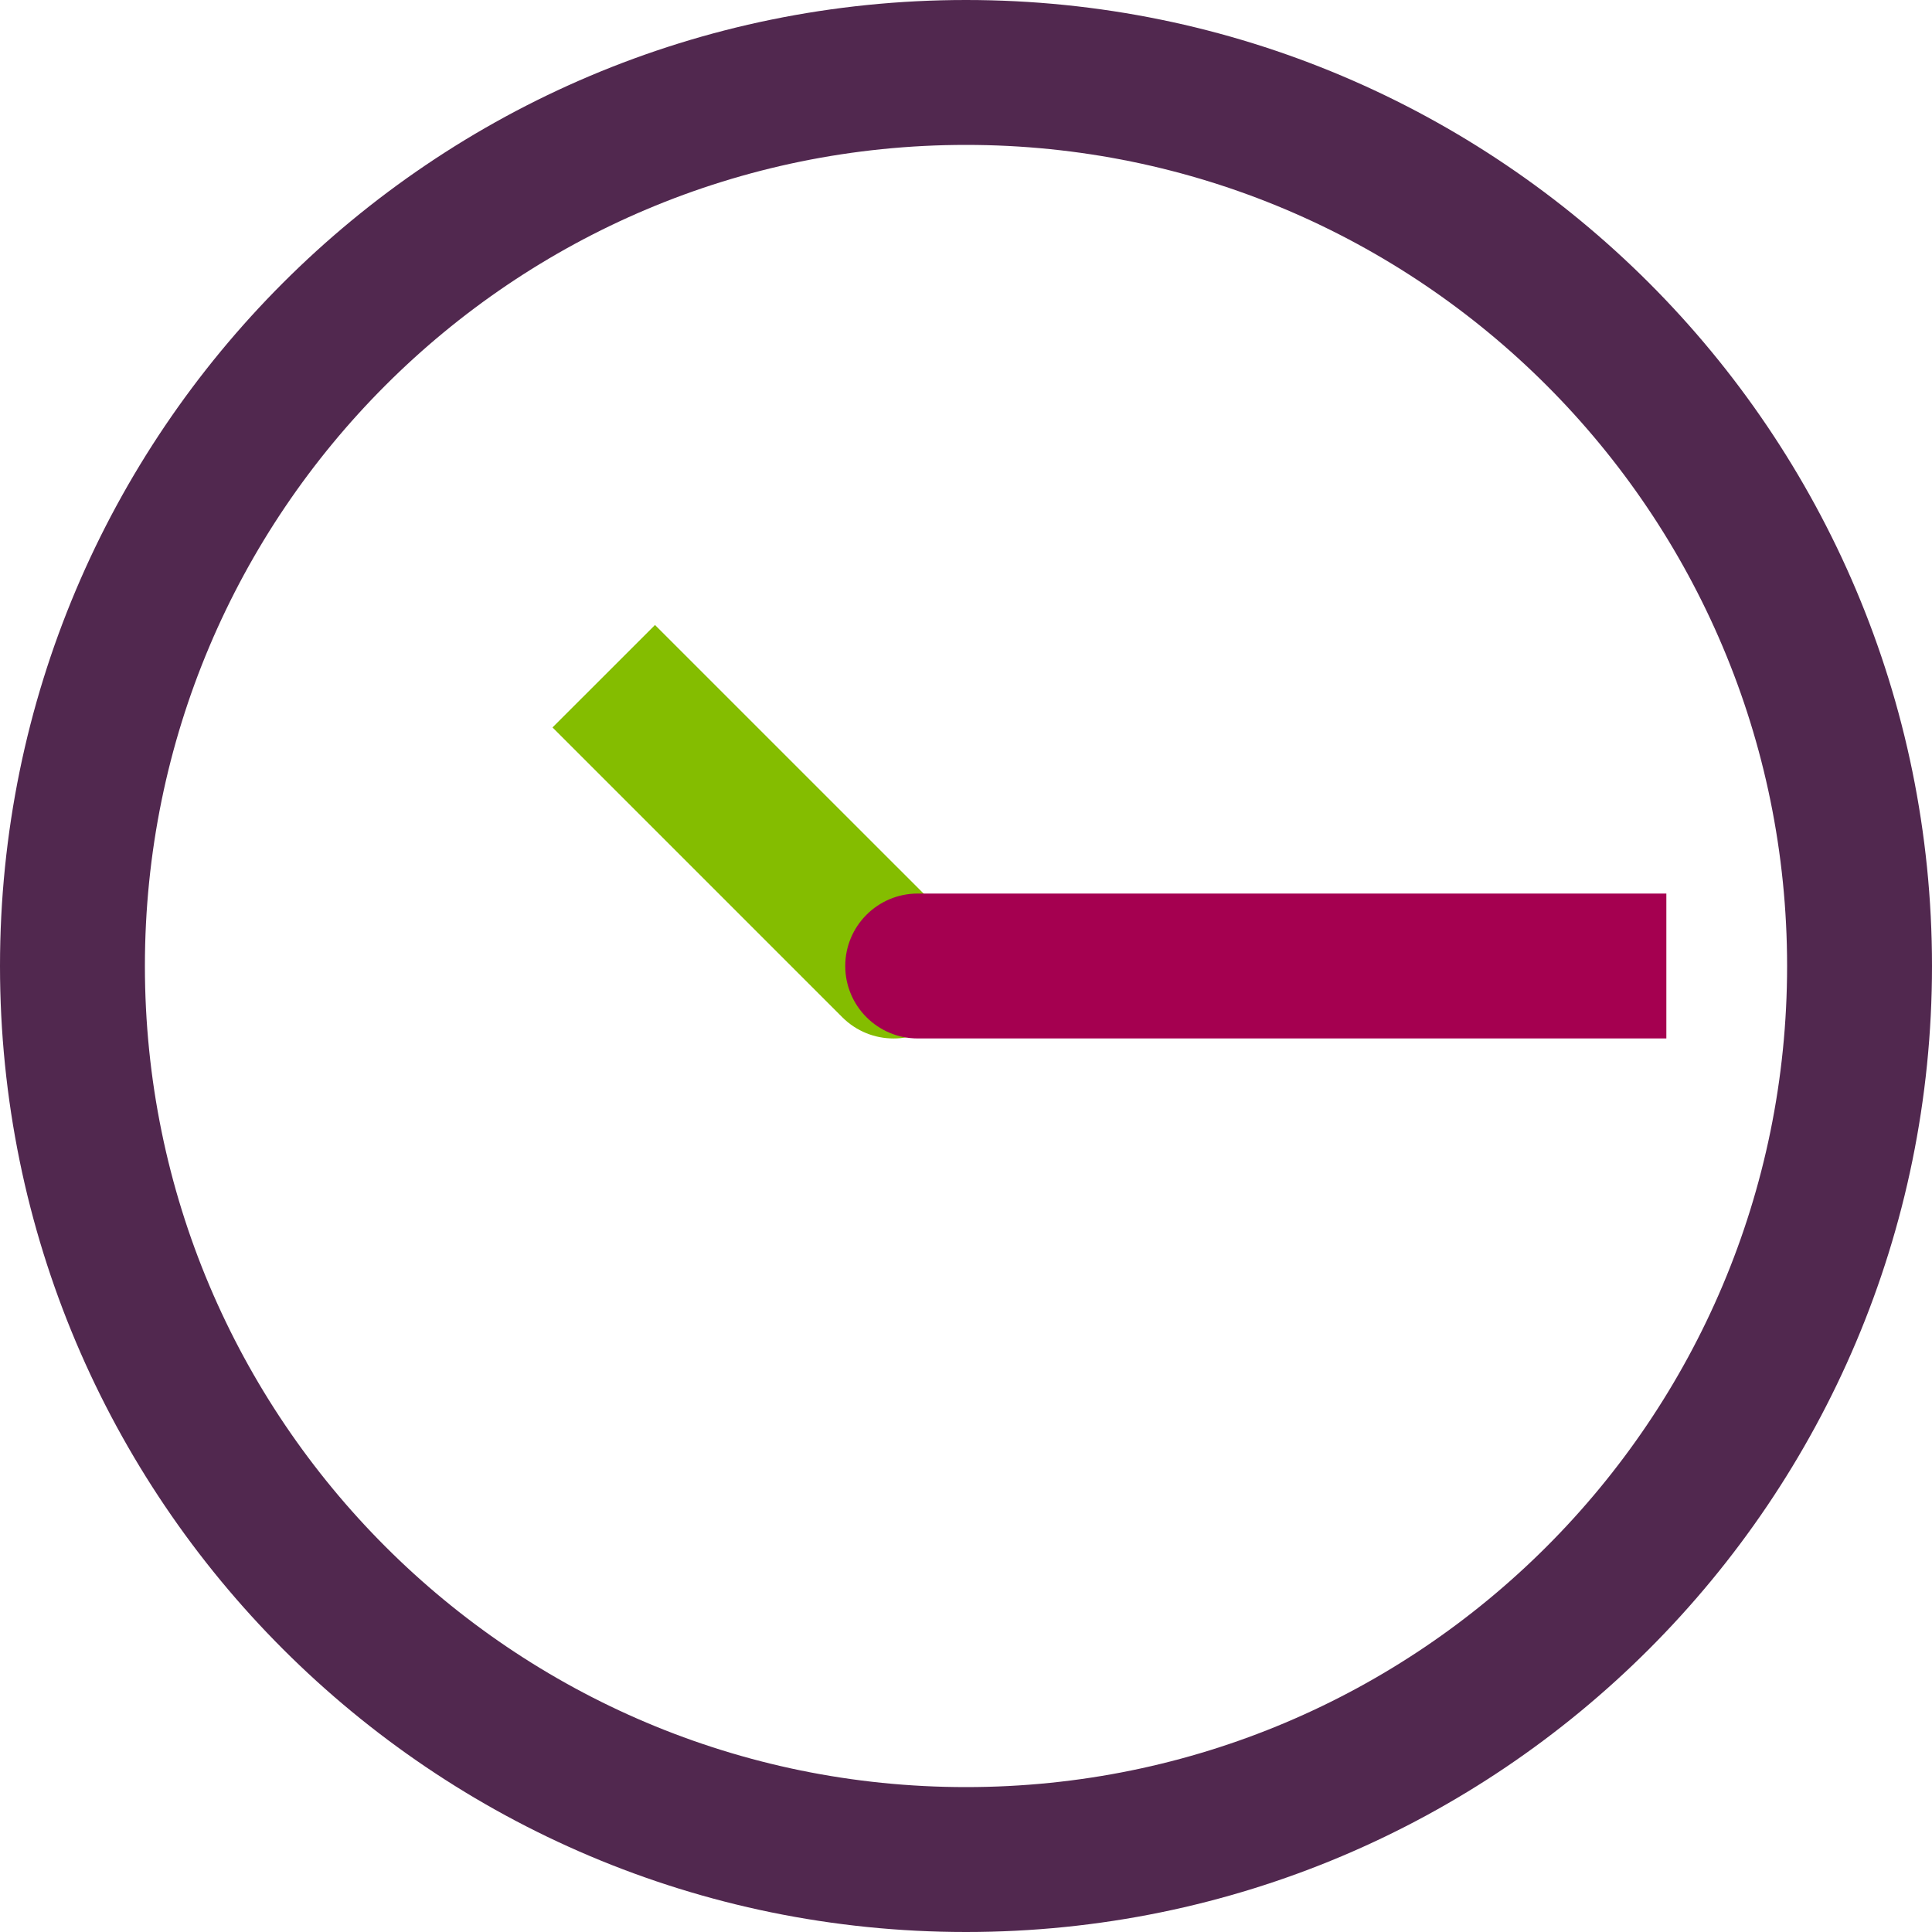
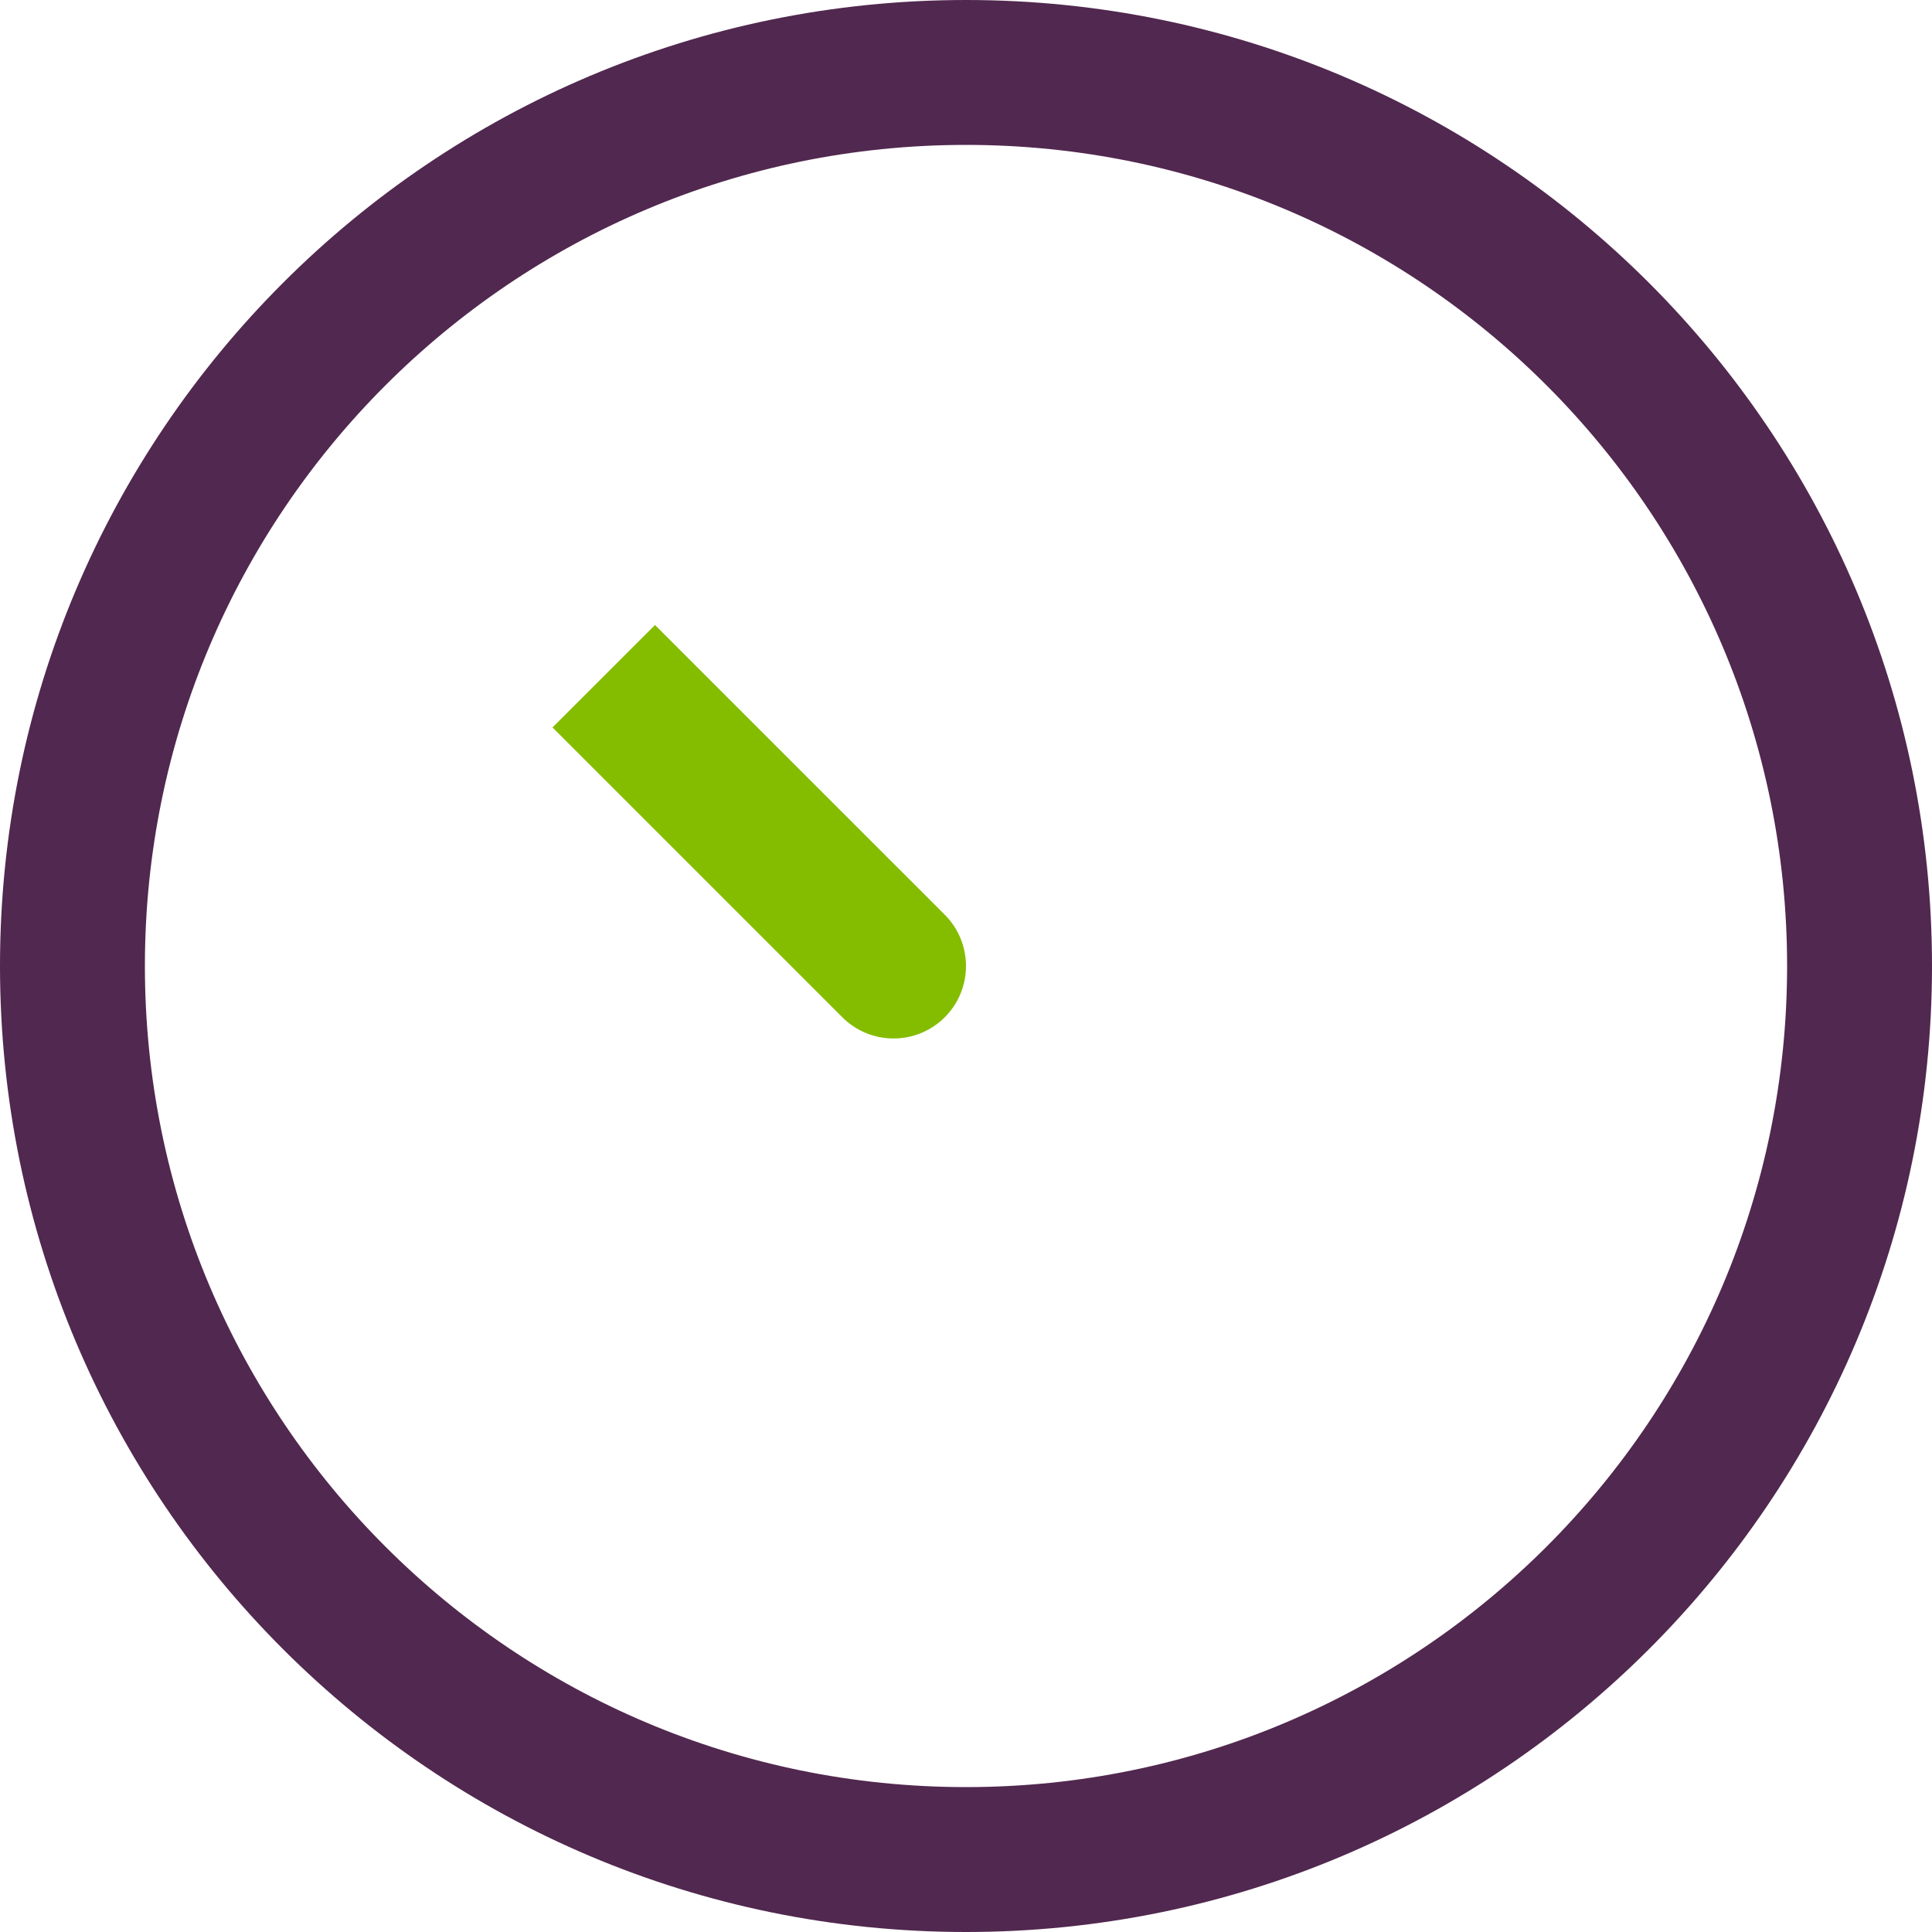
<svg xmlns="http://www.w3.org/2000/svg" fill="none" viewBox="0 0 40 40" height="40" width="40">
  <path fill="#51284F" d="M20 37C29.389 37 37 29.389 37 20C37 10.611 29.389 3 20 3C10.611 3 3 10.611 3 20C3 29.389 10.611 37 20 37ZM20 40C31.046 40 40 31.046 40 20C40 8.954 31.046 0 20 0C8.954 0 0 8.954 0 20C0 31.046 8.954 40 20 40Z" clip-rule="evenodd" fill-rule="evenodd" />
  <path fill="#84BD00" d="M17.439 21.061L11.439 15.061L13.561 12.94L19.561 18.939C20.146 19.525 20.146 20.475 19.561 21.061C18.975 21.647 18.025 21.647 17.439 21.061Z" clip-rule="evenodd" fill-rule="evenodd" />
-   <path fill="#A50050" d="M17.5 20C17.5 19.172 18.172 18.5 19 18.5H34.5V21.5H19C18.172 21.5 17.5 20.828 17.5 20Z" clip-rule="evenodd" fill-rule="evenodd" />
</svg>